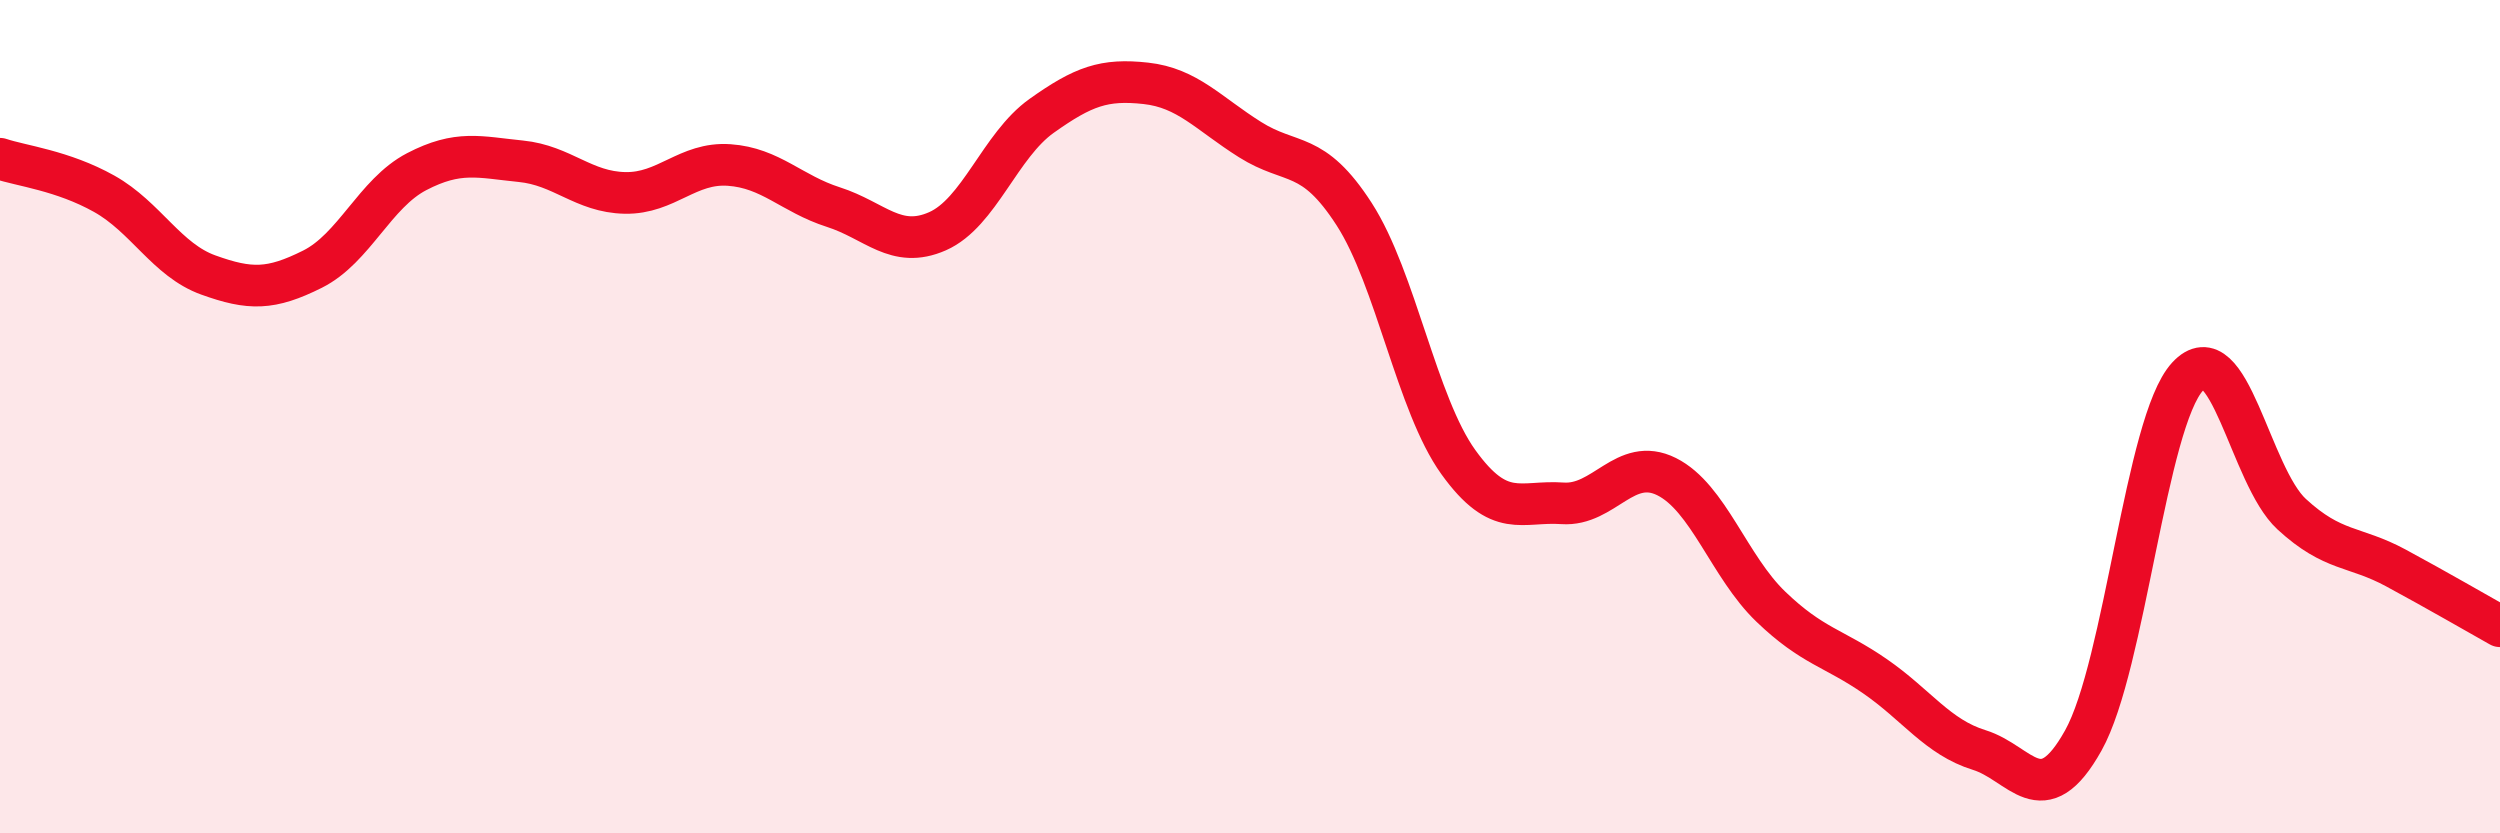
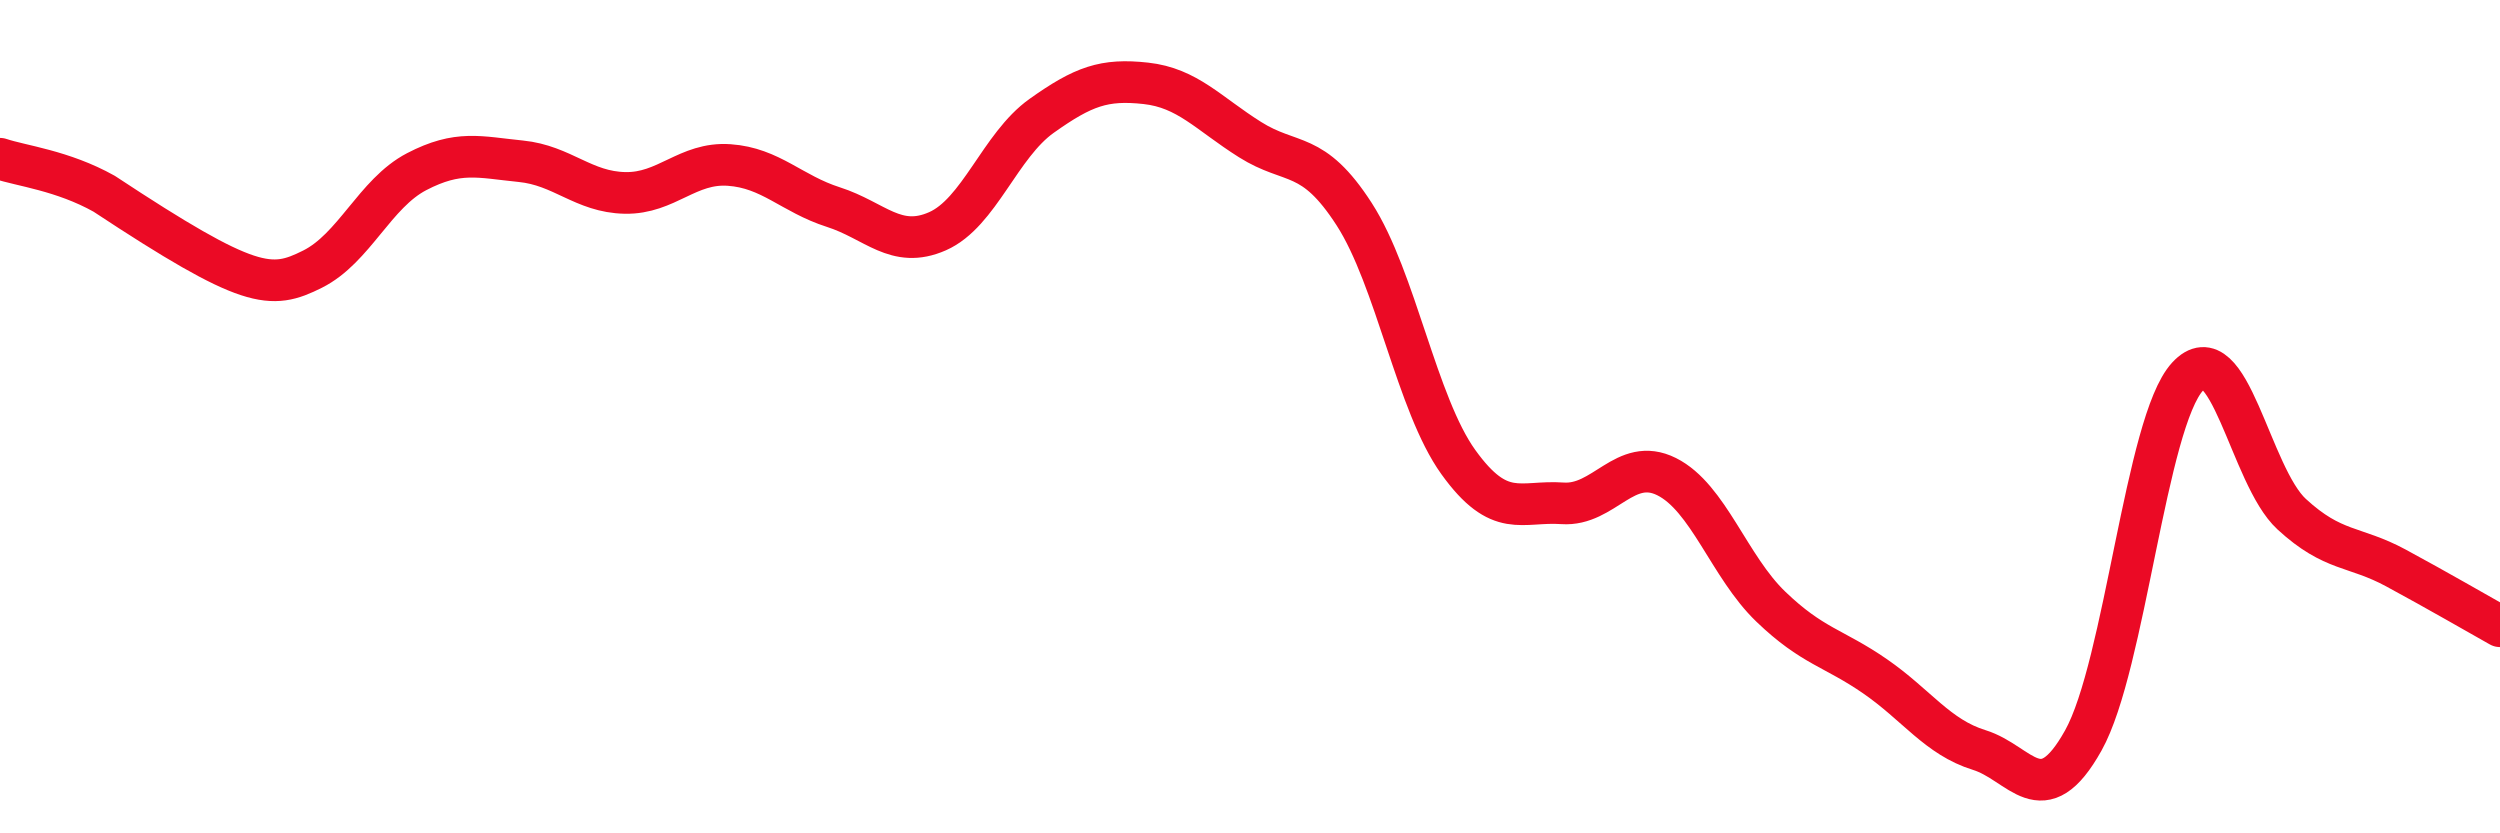
<svg xmlns="http://www.w3.org/2000/svg" width="60" height="20" viewBox="0 0 60 20">
-   <path d="M 0,3.81 C 0.5,3.98 1.5,4.09 2.5,4.65 C 3.5,5.21 4,6.24 5,6.6 C 6,6.96 6.5,6.96 7.5,6.46 C 8.5,5.96 9,4.64 10,4.12 C 11,3.6 11.5,3.77 12.5,3.87 C 13.5,3.97 14,4.61 15,4.63 C 16,4.65 16.5,3.89 17.5,3.96 C 18.5,4.03 19,4.65 20,4.97 C 21,5.29 21.5,5.99 22.5,5.55 C 23.5,5.11 24,3.49 25,2.78 C 26,2.07 26.5,1.89 27.5,2 C 28.5,2.11 29,2.72 30,3.35 C 31,3.98 31.5,3.59 32.5,5.14 C 33.5,6.69 34,9.7 35,11.09 C 36,12.48 36.5,12.01 37.5,12.08 C 38.5,12.15 39,10.94 40,11.44 C 41,11.94 41.5,13.6 42.5,14.56 C 43.5,15.52 44,15.54 45,16.23 C 46,16.92 46.5,17.69 47.5,18 C 48.5,18.31 49,19.56 50,17.77 C 51,15.98 51.5,10.13 52.5,9.04 C 53.5,7.95 54,11.42 55,12.34 C 56,13.26 56.5,13.09 57.5,13.63 C 58.5,14.17 59.5,14.75 60,15.03L60 20L0 20Z" fill="#EB0A25" opacity="0.1" stroke-linecap="round" stroke-linejoin="round" />
-   <path d="M 0,3.81 C 0.5,3.98 1.5,4.09 2.5,4.65 C 3.5,5.21 4,6.24 5,6.6 C 6,6.96 6.5,6.96 7.5,6.46 C 8.5,5.96 9,4.64 10,4.12 C 11,3.6 11.5,3.77 12.5,3.87 C 13.5,3.97 14,4.61 15,4.63 C 16,4.65 16.5,3.89 17.5,3.96 C 18.5,4.03 19,4.65 20,4.97 C 21,5.29 21.5,5.99 22.5,5.55 C 23.5,5.11 24,3.49 25,2.78 C 26,2.07 26.5,1.89 27.5,2 C 28.5,2.11 29,2.72 30,3.35 C 31,3.98 31.5,3.59 32.5,5.14 C 33.5,6.69 34,9.7 35,11.09 C 36,12.48 36.5,12.01 37.5,12.08 C 38.5,12.15 39,10.94 40,11.44 C 41,11.94 41.5,13.6 42.5,14.56 C 43.5,15.52 44,15.54 45,16.23 C 46,16.92 46.5,17.69 47.5,18 C 48.5,18.31 49,19.56 50,17.77 C 51,15.98 51.5,10.13 52.5,9.04 C 53.5,7.95 54,11.42 55,12.34 C 56,13.26 56.5,13.09 57.5,13.63 C 58.5,14.17 59.5,14.75 60,15.03" stroke="#EB0A25" stroke-width="1" fill="none" stroke-linecap="round" stroke-linejoin="round" />
+   <path d="M 0,3.81 C 0.5,3.98 1.5,4.09 2.5,4.65 C 6,6.96 6.5,6.96 7.5,6.46 C 8.5,5.96 9,4.64 10,4.12 C 11,3.6 11.5,3.77 12.5,3.87 C 13.5,3.97 14,4.61 15,4.63 C 16,4.65 16.5,3.89 17.5,3.96 C 18.5,4.03 19,4.65 20,4.97 C 21,5.29 21.5,5.99 22.5,5.55 C 23.5,5.11 24,3.49 25,2.78 C 26,2.07 26.5,1.89 27.5,2 C 28.5,2.11 29,2.72 30,3.35 C 31,3.98 31.5,3.59 32.5,5.14 C 33.5,6.69 34,9.7 35,11.09 C 36,12.48 36.5,12.01 37.5,12.08 C 38.5,12.15 39,10.94 40,11.44 C 41,11.94 41.5,13.6 42.5,14.56 C 43.5,15.52 44,15.54 45,16.23 C 46,16.92 46.5,17.69 47.5,18 C 48.5,18.31 49,19.56 50,17.77 C 51,15.98 51.5,10.13 52.5,9.04 C 53.5,7.95 54,11.42 55,12.34 C 56,13.26 56.5,13.09 57.5,13.63 C 58.5,14.17 59.5,14.75 60,15.03" stroke="#EB0A25" stroke-width="1" fill="none" stroke-linecap="round" stroke-linejoin="round" />
</svg>